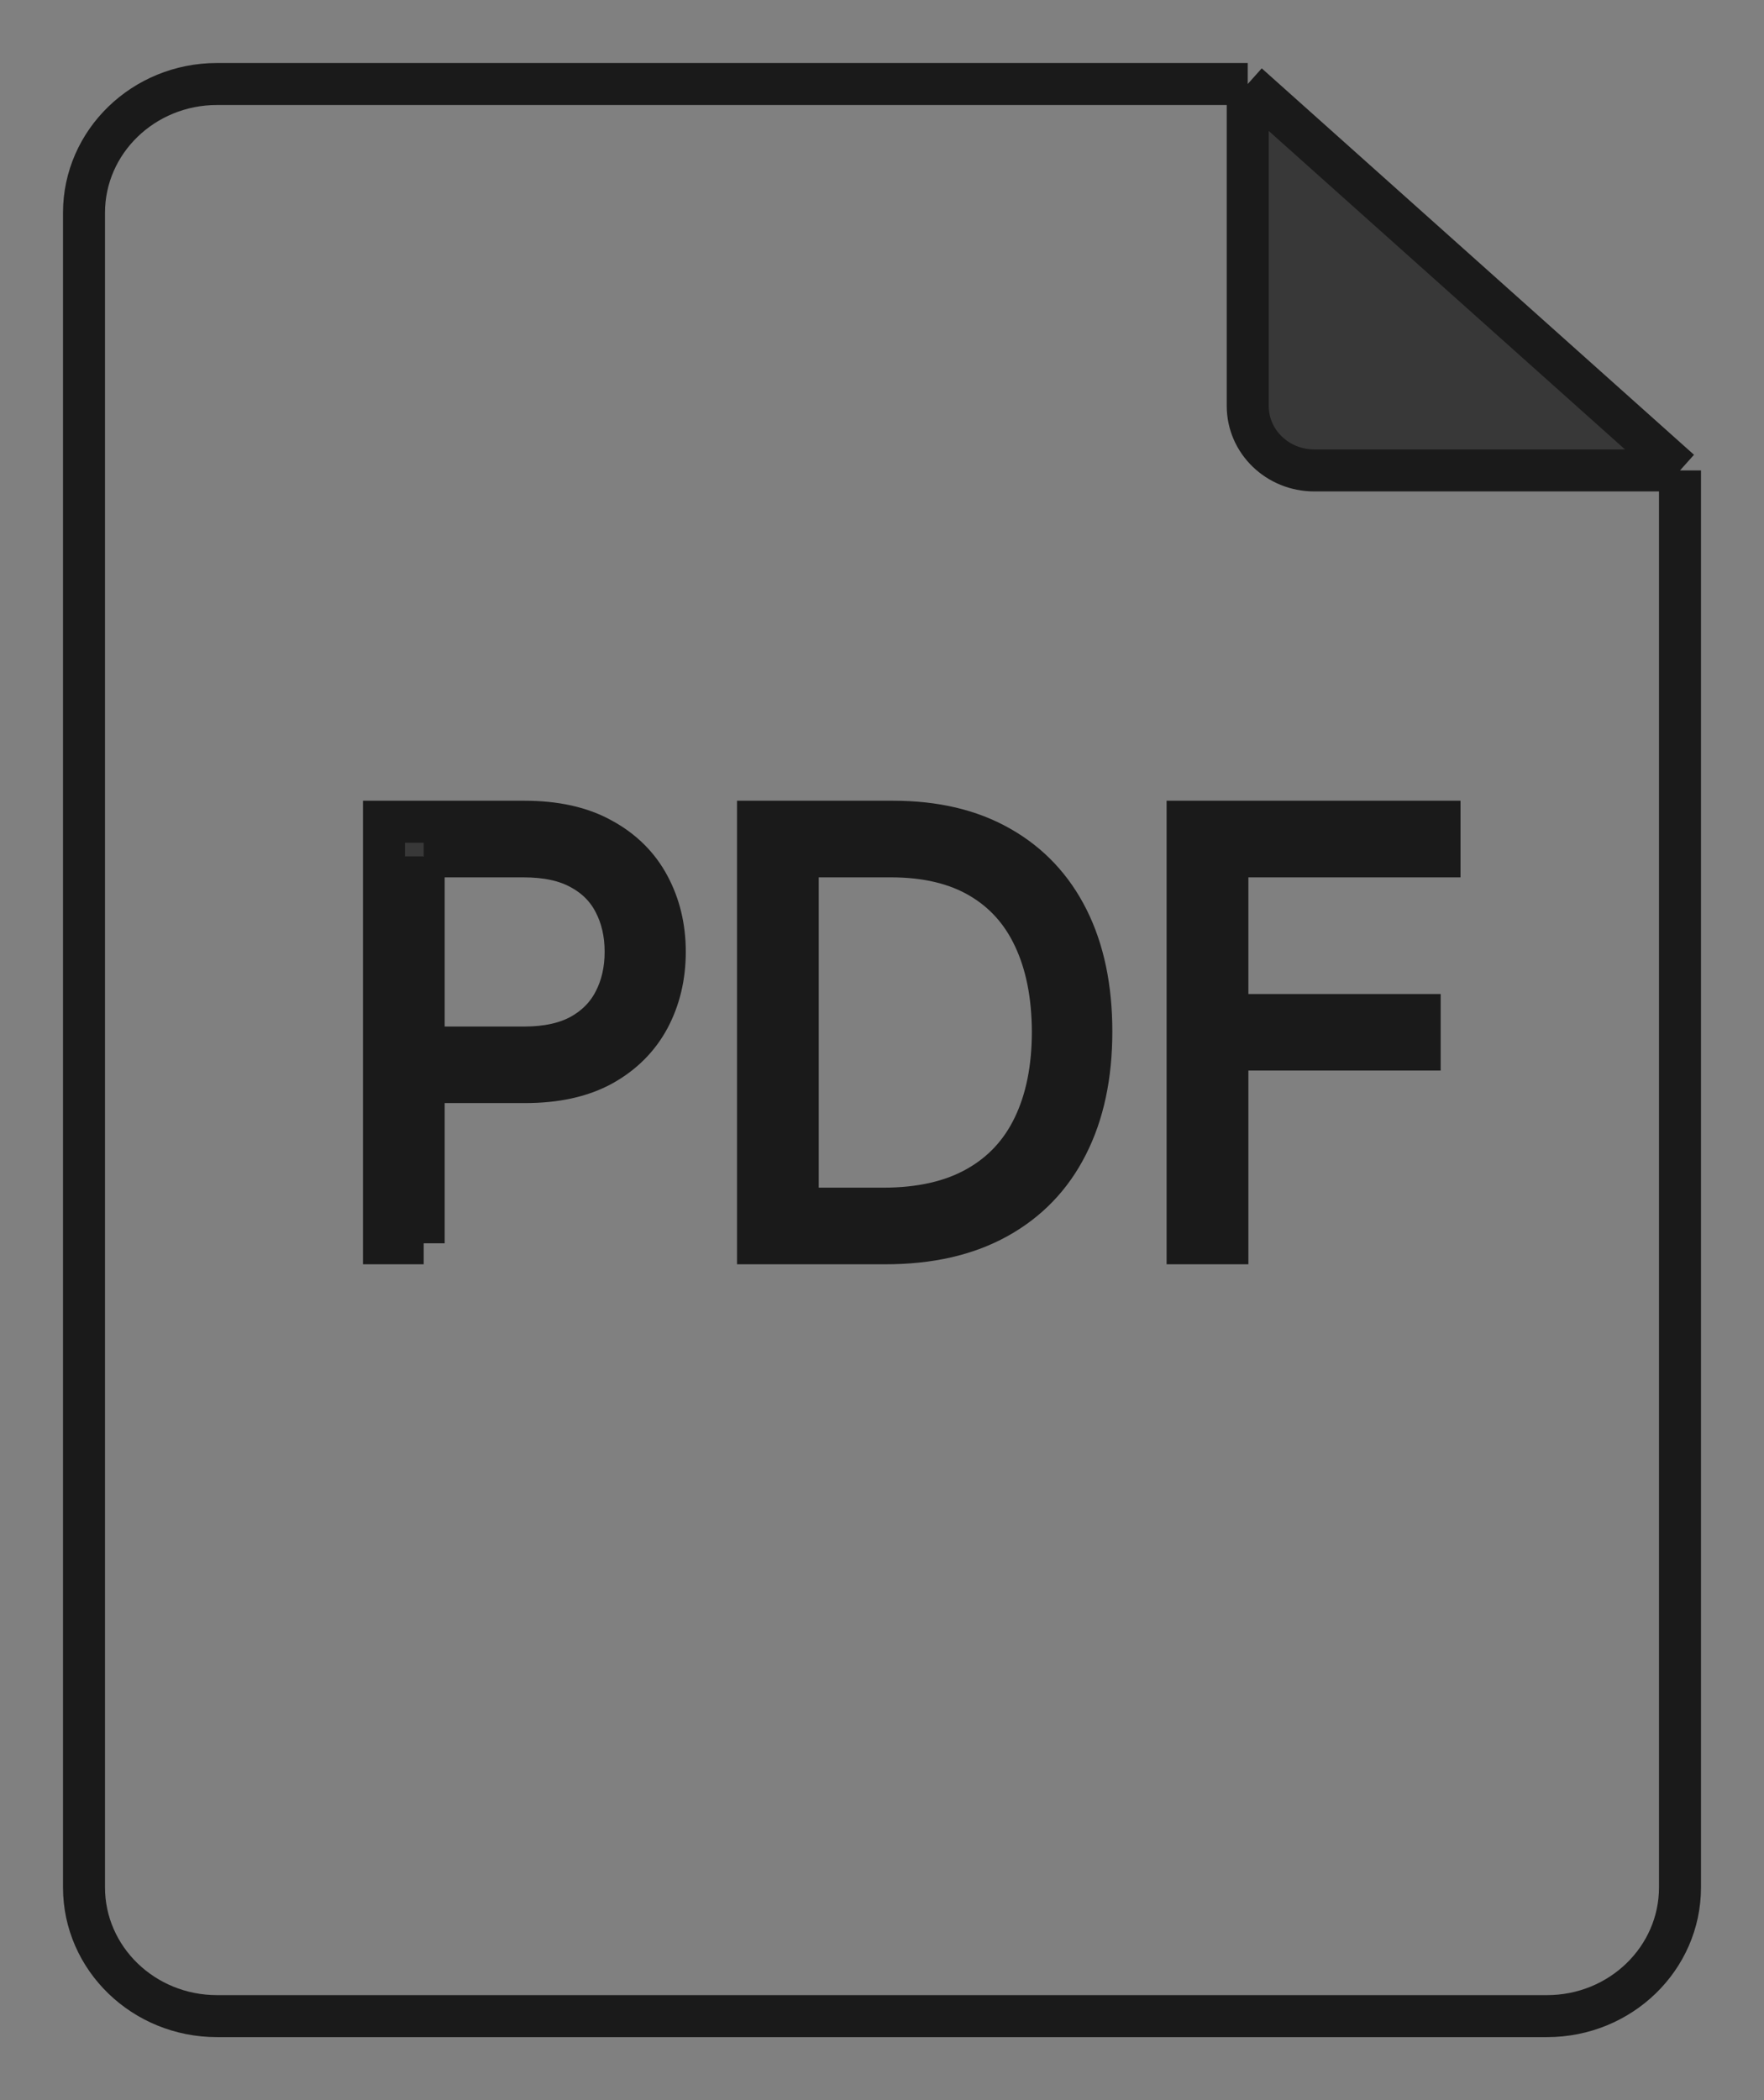
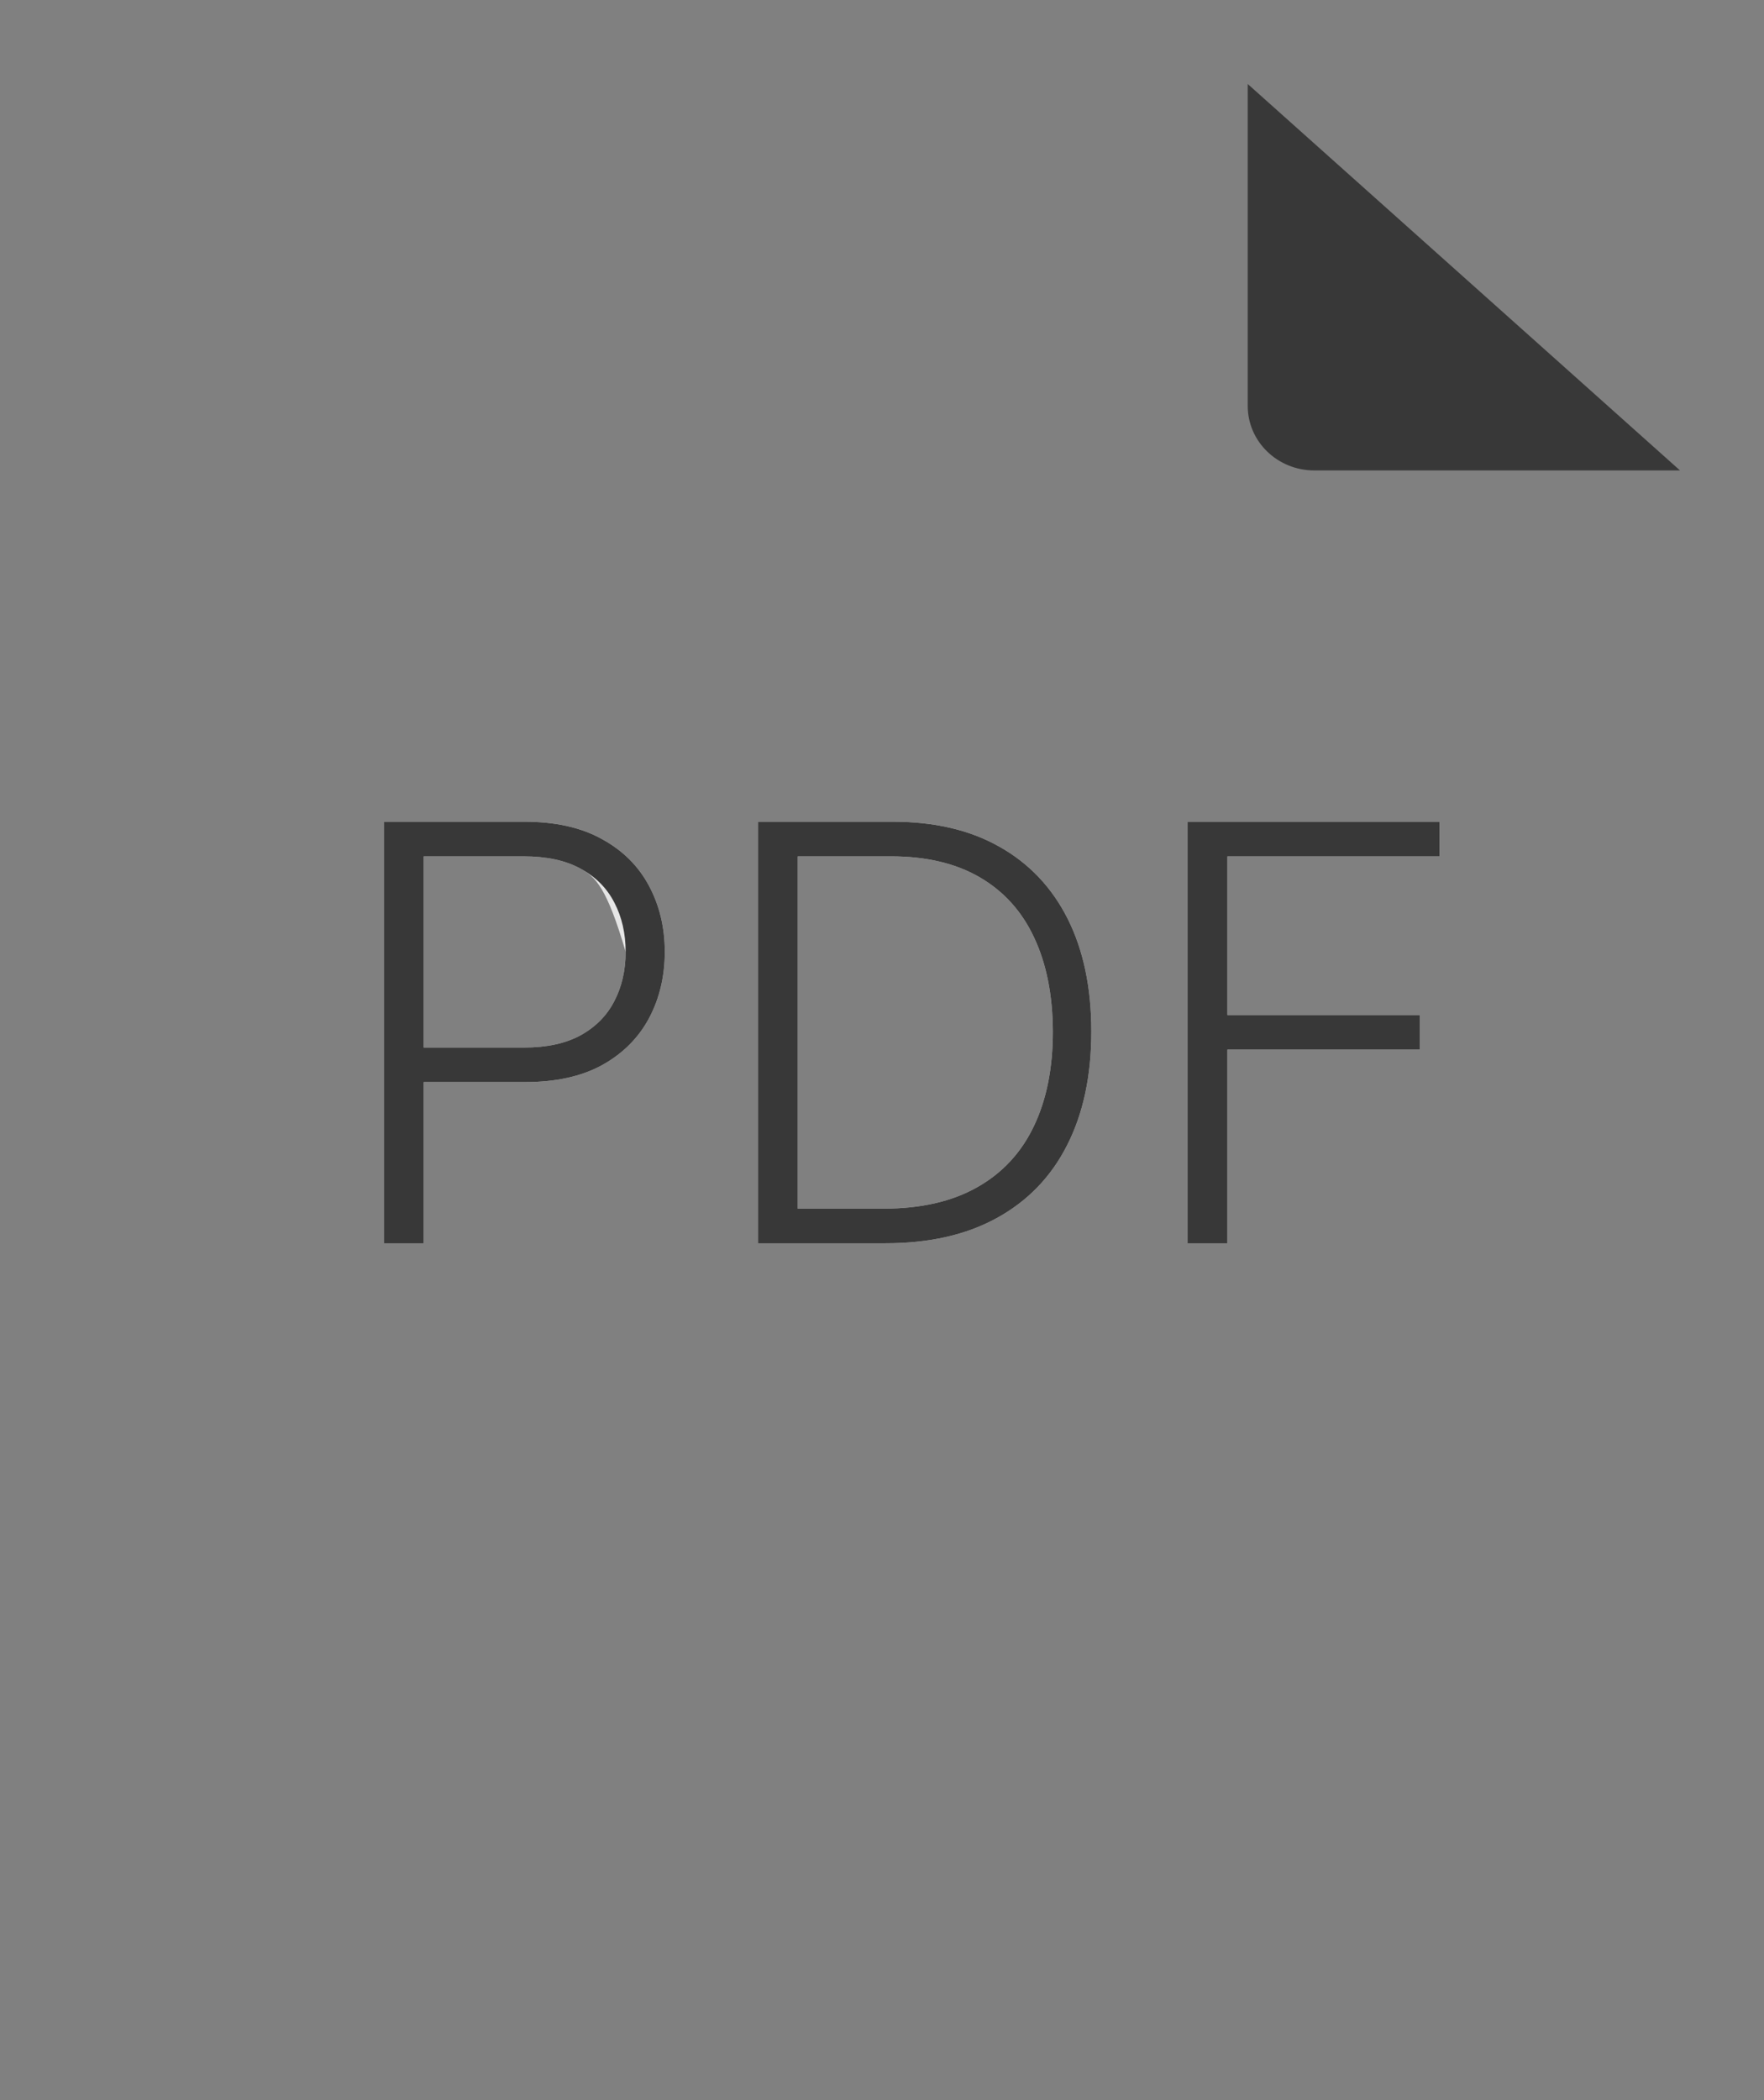
<svg xmlns="http://www.w3.org/2000/svg" width="21" height="25" viewBox="0 0 21 25" fill="none">
  <rect x="0" y="0" width="21" height="25" fill="#808080" stroke="none" />
  <g opacity="0.8">
-     <path d="M20 5.6L14.854 1V4.833C14.854 5.257 15.209 5.6 15.646 5.6H20Z" fill="#0033C7" />
-     <path d="M4.571 14.8V12.291V9.782H6.244C6.611 9.782 6.918 9.85 7.165 9.988C7.413 10.123 7.599 10.308 7.724 10.541C7.85 10.775 7.914 11.038 7.914 11.33C7.914 11.623 7.851 11.887 7.726 12.122C7.601 12.355 7.416 12.541 7.17 12.678C6.923 12.814 6.617 12.881 6.251 12.881L5.044 12.881V12.47L6.239 12.47C6.51 12.47 6.735 12.421 6.914 12.323C7.093 12.223 7.226 12.088 7.314 11.916C7.403 11.745 7.448 11.549 7.448 11.33C7.448 11.111 7.403 10.916 7.314 10.745C7.226 10.573 7.092 10.438 6.912 10.341C6.733 10.242 6.506 10.194 6.231 10.194H5.044V14.8H4.571Z" fill="white" />
+     <path d="M4.571 14.8V12.291V9.782H6.244C6.611 9.782 6.918 9.85 7.165 9.988C7.413 10.123 7.599 10.308 7.724 10.541C7.85 10.775 7.914 11.038 7.914 11.33C7.914 11.623 7.851 11.887 7.726 12.122C7.601 12.355 7.416 12.541 7.17 12.678C6.923 12.814 6.617 12.881 6.251 12.881L5.044 12.881V12.47L6.239 12.47C6.51 12.47 6.735 12.421 6.914 12.323C7.093 12.223 7.226 12.088 7.314 11.916C7.403 11.745 7.448 11.549 7.448 11.33C7.226 10.573 7.092 10.438 6.912 10.341C6.733 10.242 6.506 10.194 6.231 10.194H5.044V14.8H4.571Z" fill="white" />
    <path d="M10.542 14.8H9.024V9.782H10.633C11.128 9.782 11.55 9.881 11.901 10.081C12.254 10.28 12.524 10.566 12.711 10.938C12.898 11.311 12.992 11.758 12.992 12.279C12.992 12.805 12.896 13.256 12.703 13.634C12.513 14.009 12.234 14.298 11.868 14.499C11.504 14.7 11.062 14.8 10.542 14.8ZM9.497 14.388H10.514C10.96 14.388 11.333 14.303 11.633 14.133C11.933 13.964 12.158 13.721 12.308 13.406C12.459 13.091 12.534 12.715 12.534 12.279C12.532 11.846 12.458 11.473 12.311 11.161C12.166 10.849 11.95 10.61 11.663 10.443C11.378 10.277 11.026 10.194 10.606 10.194H9.497V14.388Z" fill="white" />
    <path d="M14.138 14.8V9.782H17.137V10.194H14.612V12.083H15.757H16.901V12.494H15.757H14.612V14.8H14.138Z" fill="white" />
    <path fill-rule="evenodd" clip-rule="evenodd" d="M14.854 1L20 5.6H15.646C15.209 5.6 14.854 5.257 14.854 4.833V1ZM6.244 9.782H4.571V12.291V14.8H5.044V12.881L6.251 12.881C6.617 12.881 6.923 12.814 7.17 12.678C7.416 12.541 7.601 12.355 7.726 12.122C7.851 11.887 7.914 11.623 7.914 11.33C7.914 11.038 7.85 10.775 7.724 10.541C7.599 10.308 7.413 10.123 7.165 9.988C6.918 9.85 6.611 9.782 6.244 9.782ZM10.542 14.8H9.024V9.782H10.633C11.128 9.782 11.55 9.881 11.901 10.081C12.254 10.28 12.524 10.566 12.711 10.938C12.898 11.311 12.992 11.758 12.992 12.279C12.992 12.805 12.896 13.256 12.703 13.634C12.513 14.009 12.234 14.298 11.868 14.499C11.504 14.7 11.062 14.8 10.542 14.8ZM14.612 14.8H14.138V9.782H17.137V10.194H14.612V12.083H15.757H16.901V12.494H15.757H14.612V14.8ZM9.497 14.388H10.514C10.96 14.388 11.333 14.303 11.633 14.133C11.933 13.964 12.158 13.721 12.308 13.406C12.459 13.091 12.534 12.715 12.534 12.279C12.532 11.846 12.458 11.473 12.311 11.161C12.166 10.849 11.95 10.61 11.663 10.443C11.378 10.277 11.026 10.194 10.606 10.194H9.497V14.388ZM6.239 12.47L5.044 12.47V10.194H6.231C6.506 10.194 6.733 10.242 6.912 10.341C7.092 10.438 7.226 10.573 7.314 10.745C7.403 10.916 7.448 11.111 7.448 11.33C7.448 11.549 7.403 11.745 7.314 11.916C7.226 12.088 7.093 12.223 6.914 12.323C6.735 12.421 6.51 12.47 6.239 12.47Z" fill="#262626" />
-     <path d="M14.854 1H2.583C1.709 1 1 1.687 1 2.533V22.467C1 23.314 1.709 24 2.583 24H18.417C19.291 24 20 23.314 20 22.467V5.6M14.854 1L20 5.6M14.854 1V4.833C14.854 5.257 15.209 5.6 15.646 5.6H20M5.044 12.881L6.251 12.881C6.617 12.881 6.923 12.814 7.17 12.678C7.416 12.541 7.601 12.355 7.726 12.122C7.851 11.887 7.914 11.623 7.914 11.33C7.914 11.038 7.85 10.775 7.724 10.541C7.599 10.308 7.413 10.123 7.165 9.988C6.918 9.85 6.611 9.782 6.244 9.782H4.571V12.291V14.8H5.044M5.044 12.881V12.47M5.044 12.881V14.8M5.044 12.47L6.239 12.47C6.51 12.47 6.735 12.421 6.914 12.323C7.093 12.223 7.226 12.088 7.314 11.916C7.403 11.745 7.448 11.549 7.448 11.33C7.448 11.111 7.403 10.916 7.314 10.745C7.226 10.573 7.092 10.438 6.912 10.341C6.733 10.242 6.506 10.194 6.231 10.194H5.044M5.044 12.47V10.194M5.044 10.194V14.8M10.542 14.8H9.024V9.782H10.633C11.128 9.782 11.55 9.881 11.901 10.081C12.254 10.28 12.524 10.566 12.711 10.938C12.898 11.311 12.992 11.758 12.992 12.279C12.992 12.805 12.896 13.256 12.703 13.634C12.513 14.009 12.234 14.298 11.868 14.499C11.504 14.7 11.062 14.8 10.542 14.8ZM9.497 14.388H10.514C10.96 14.388 11.333 14.303 11.633 14.133C11.933 13.964 12.158 13.721 12.308 13.406C12.459 13.091 12.534 12.715 12.534 12.279C12.532 11.846 12.458 11.473 12.311 11.161C12.166 10.849 11.95 10.61 11.663 10.443C11.378 10.277 11.026 10.194 10.606 10.194H9.497V14.388ZM14.138 14.8V9.782H17.137V10.194H14.612V12.083H15.757H16.901V12.494H15.757H14.612V14.8H14.138Z" stroke="black" stroke-width="0.5" />
  </g>
</svg>